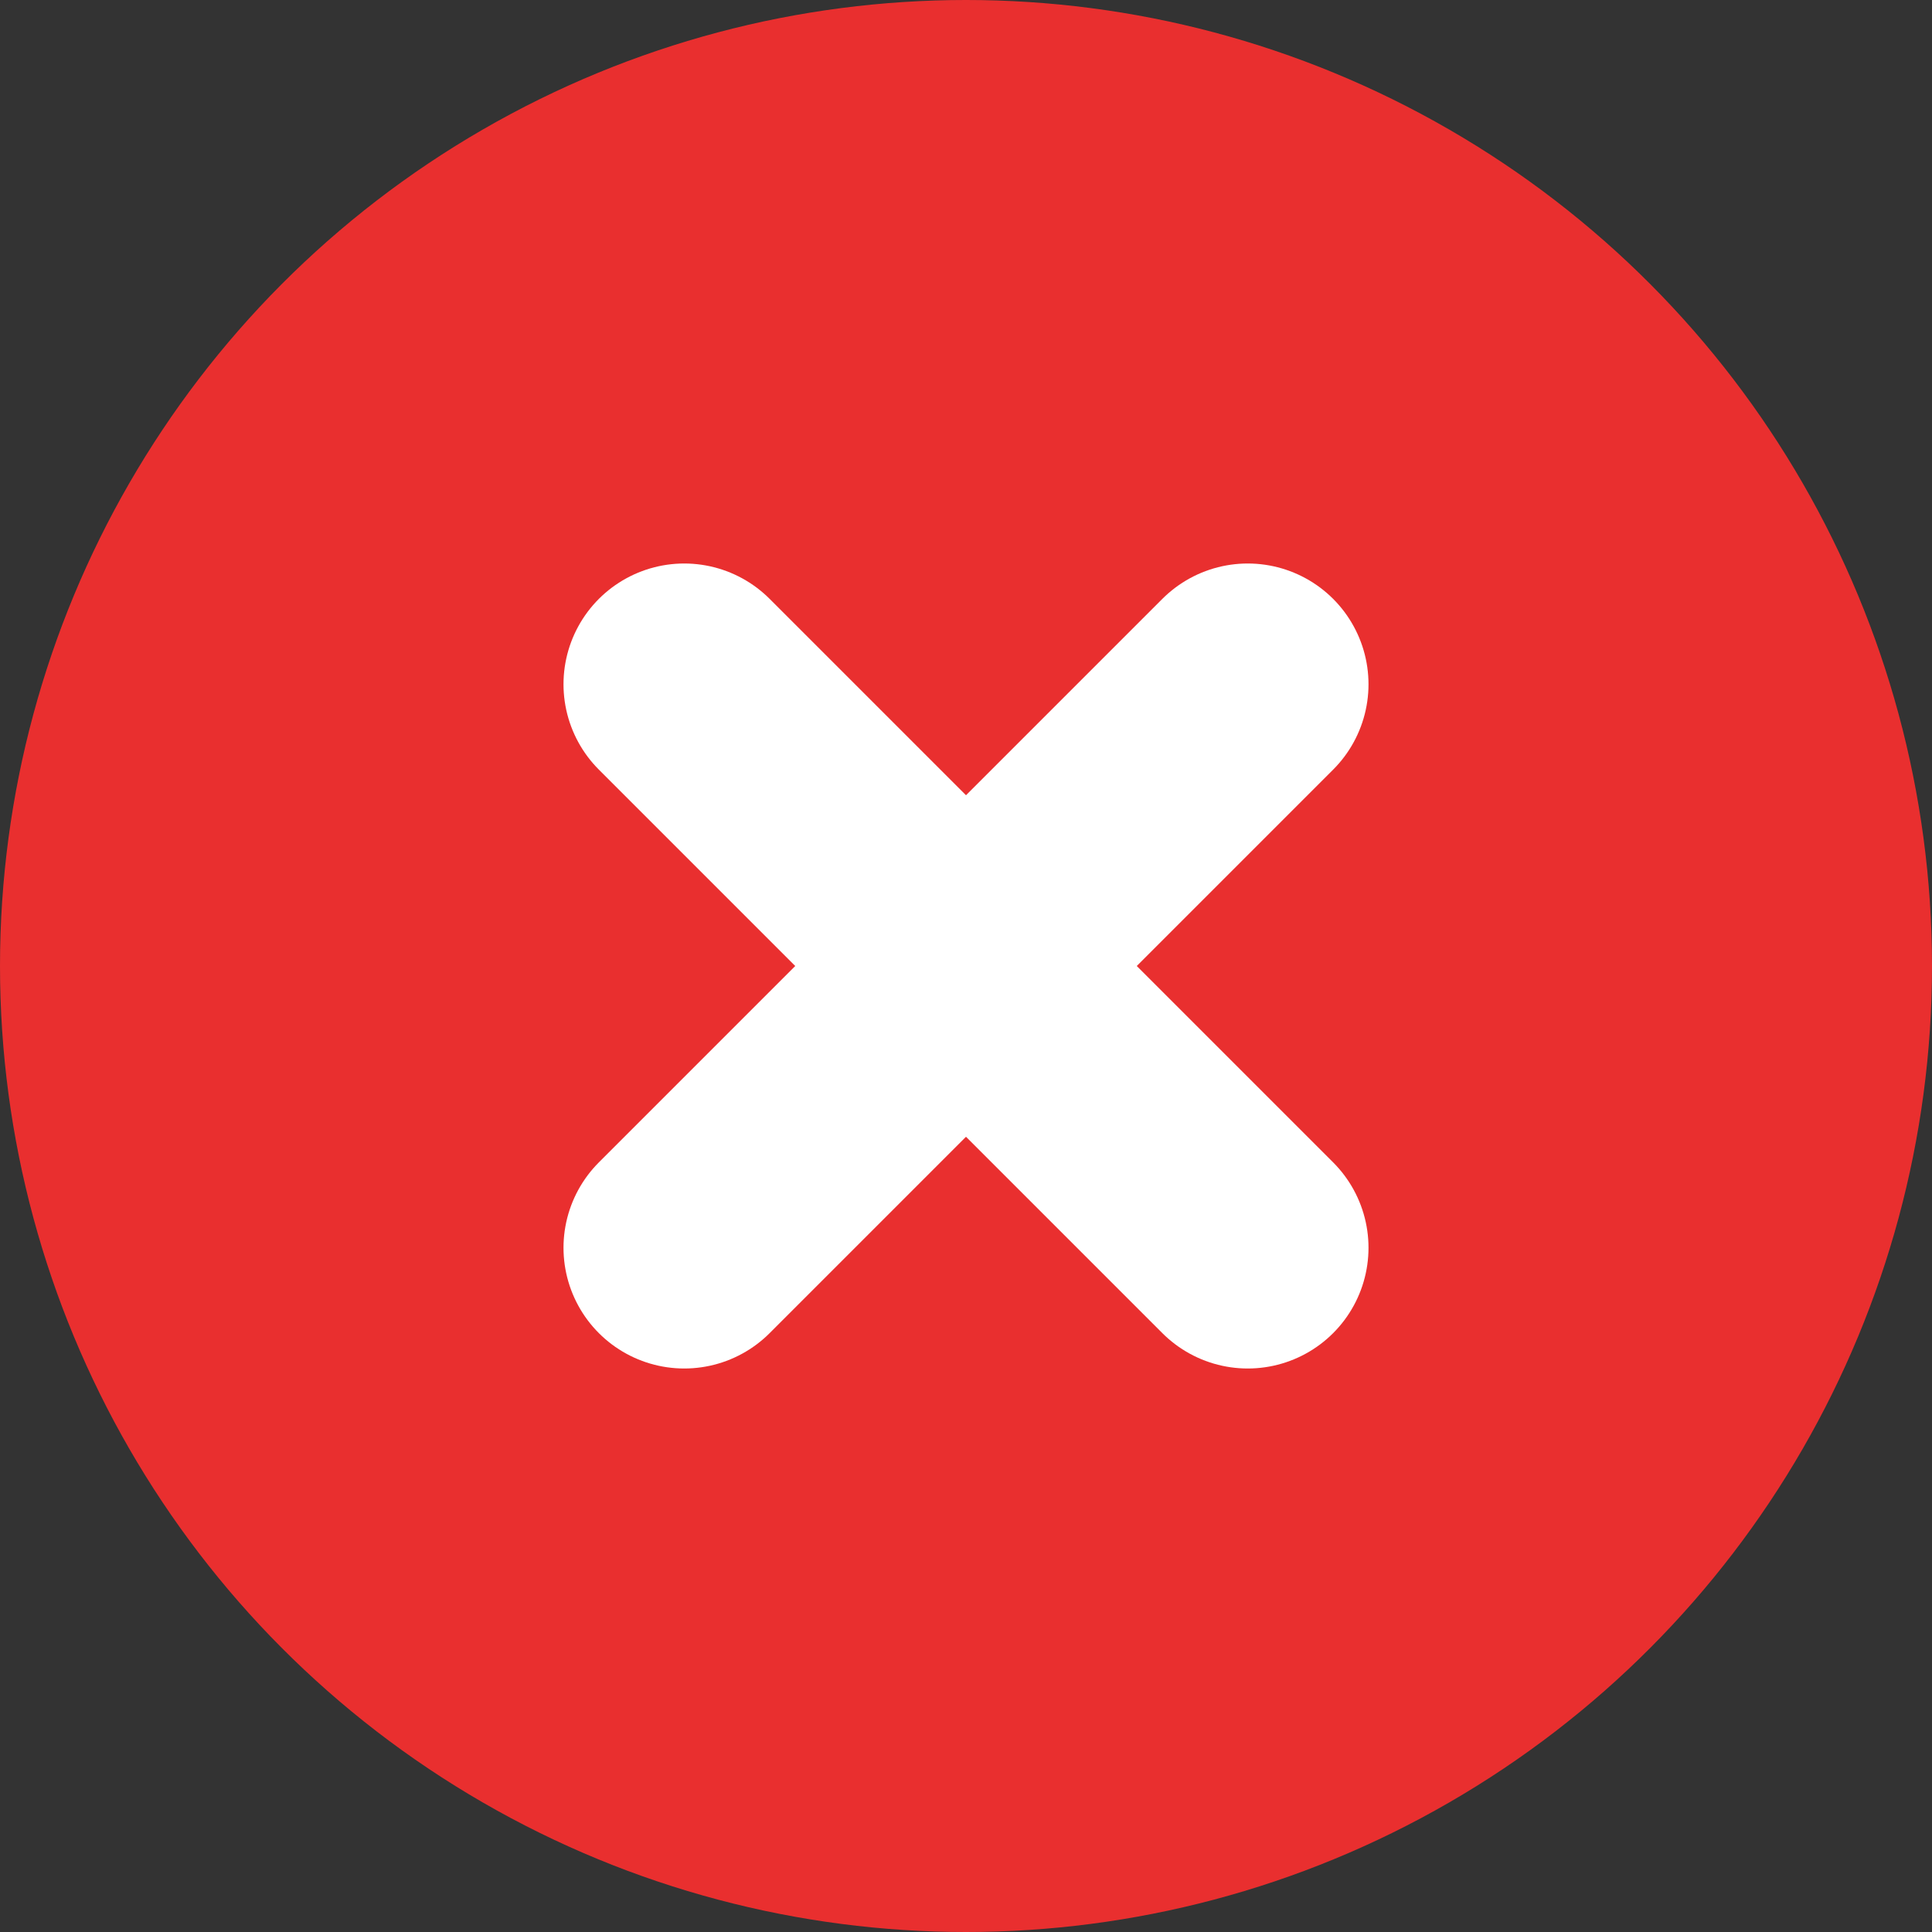
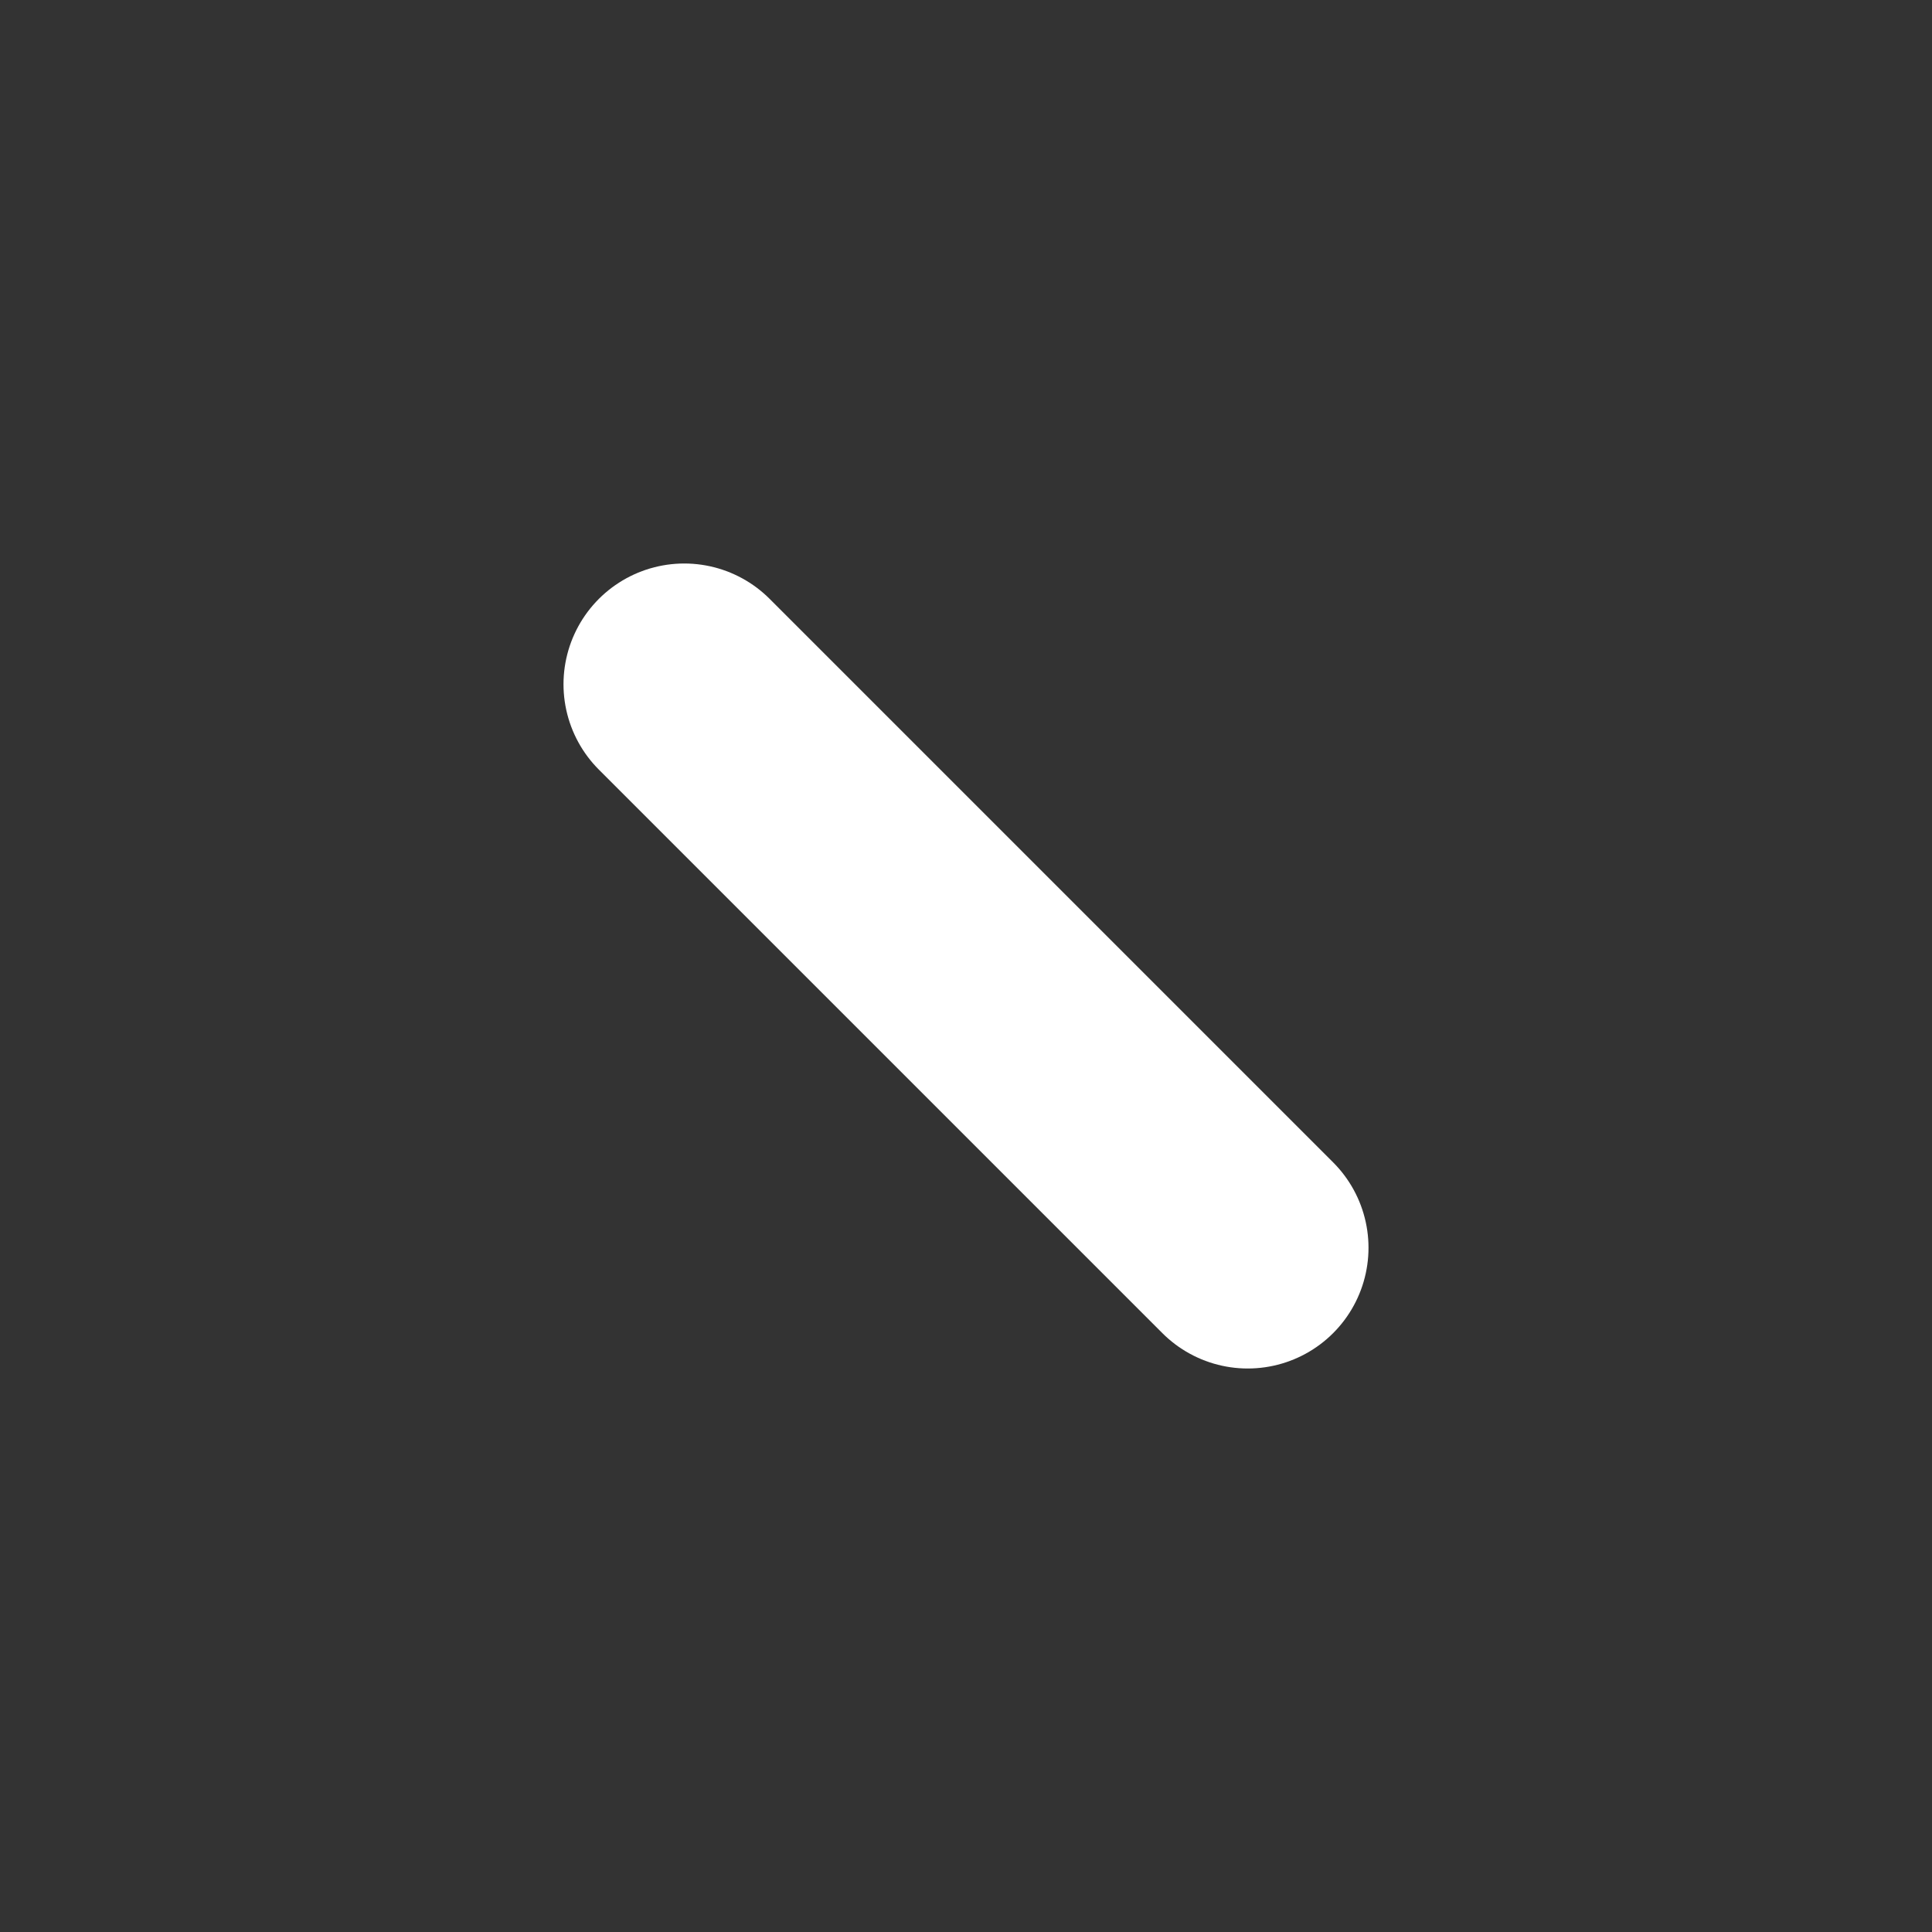
<svg xmlns="http://www.w3.org/2000/svg" width="48" height="48" viewBox="0 0 48 48" fill="none">
  <rect x="0" y="0" width="48" height="48" fill="#333333" stroke="none" />
-   <circle cx="24" cy="24" r="24" fill="#E92F2F" />
  <path d="M17 17L31 31" stroke="white" stroke-width="6" stroke-linecap="round" stroke-linejoin="round" />
-   <path d="M31 17L17 31" stroke="white" stroke-width="6" stroke-linecap="round" stroke-linejoin="round" />
</svg>